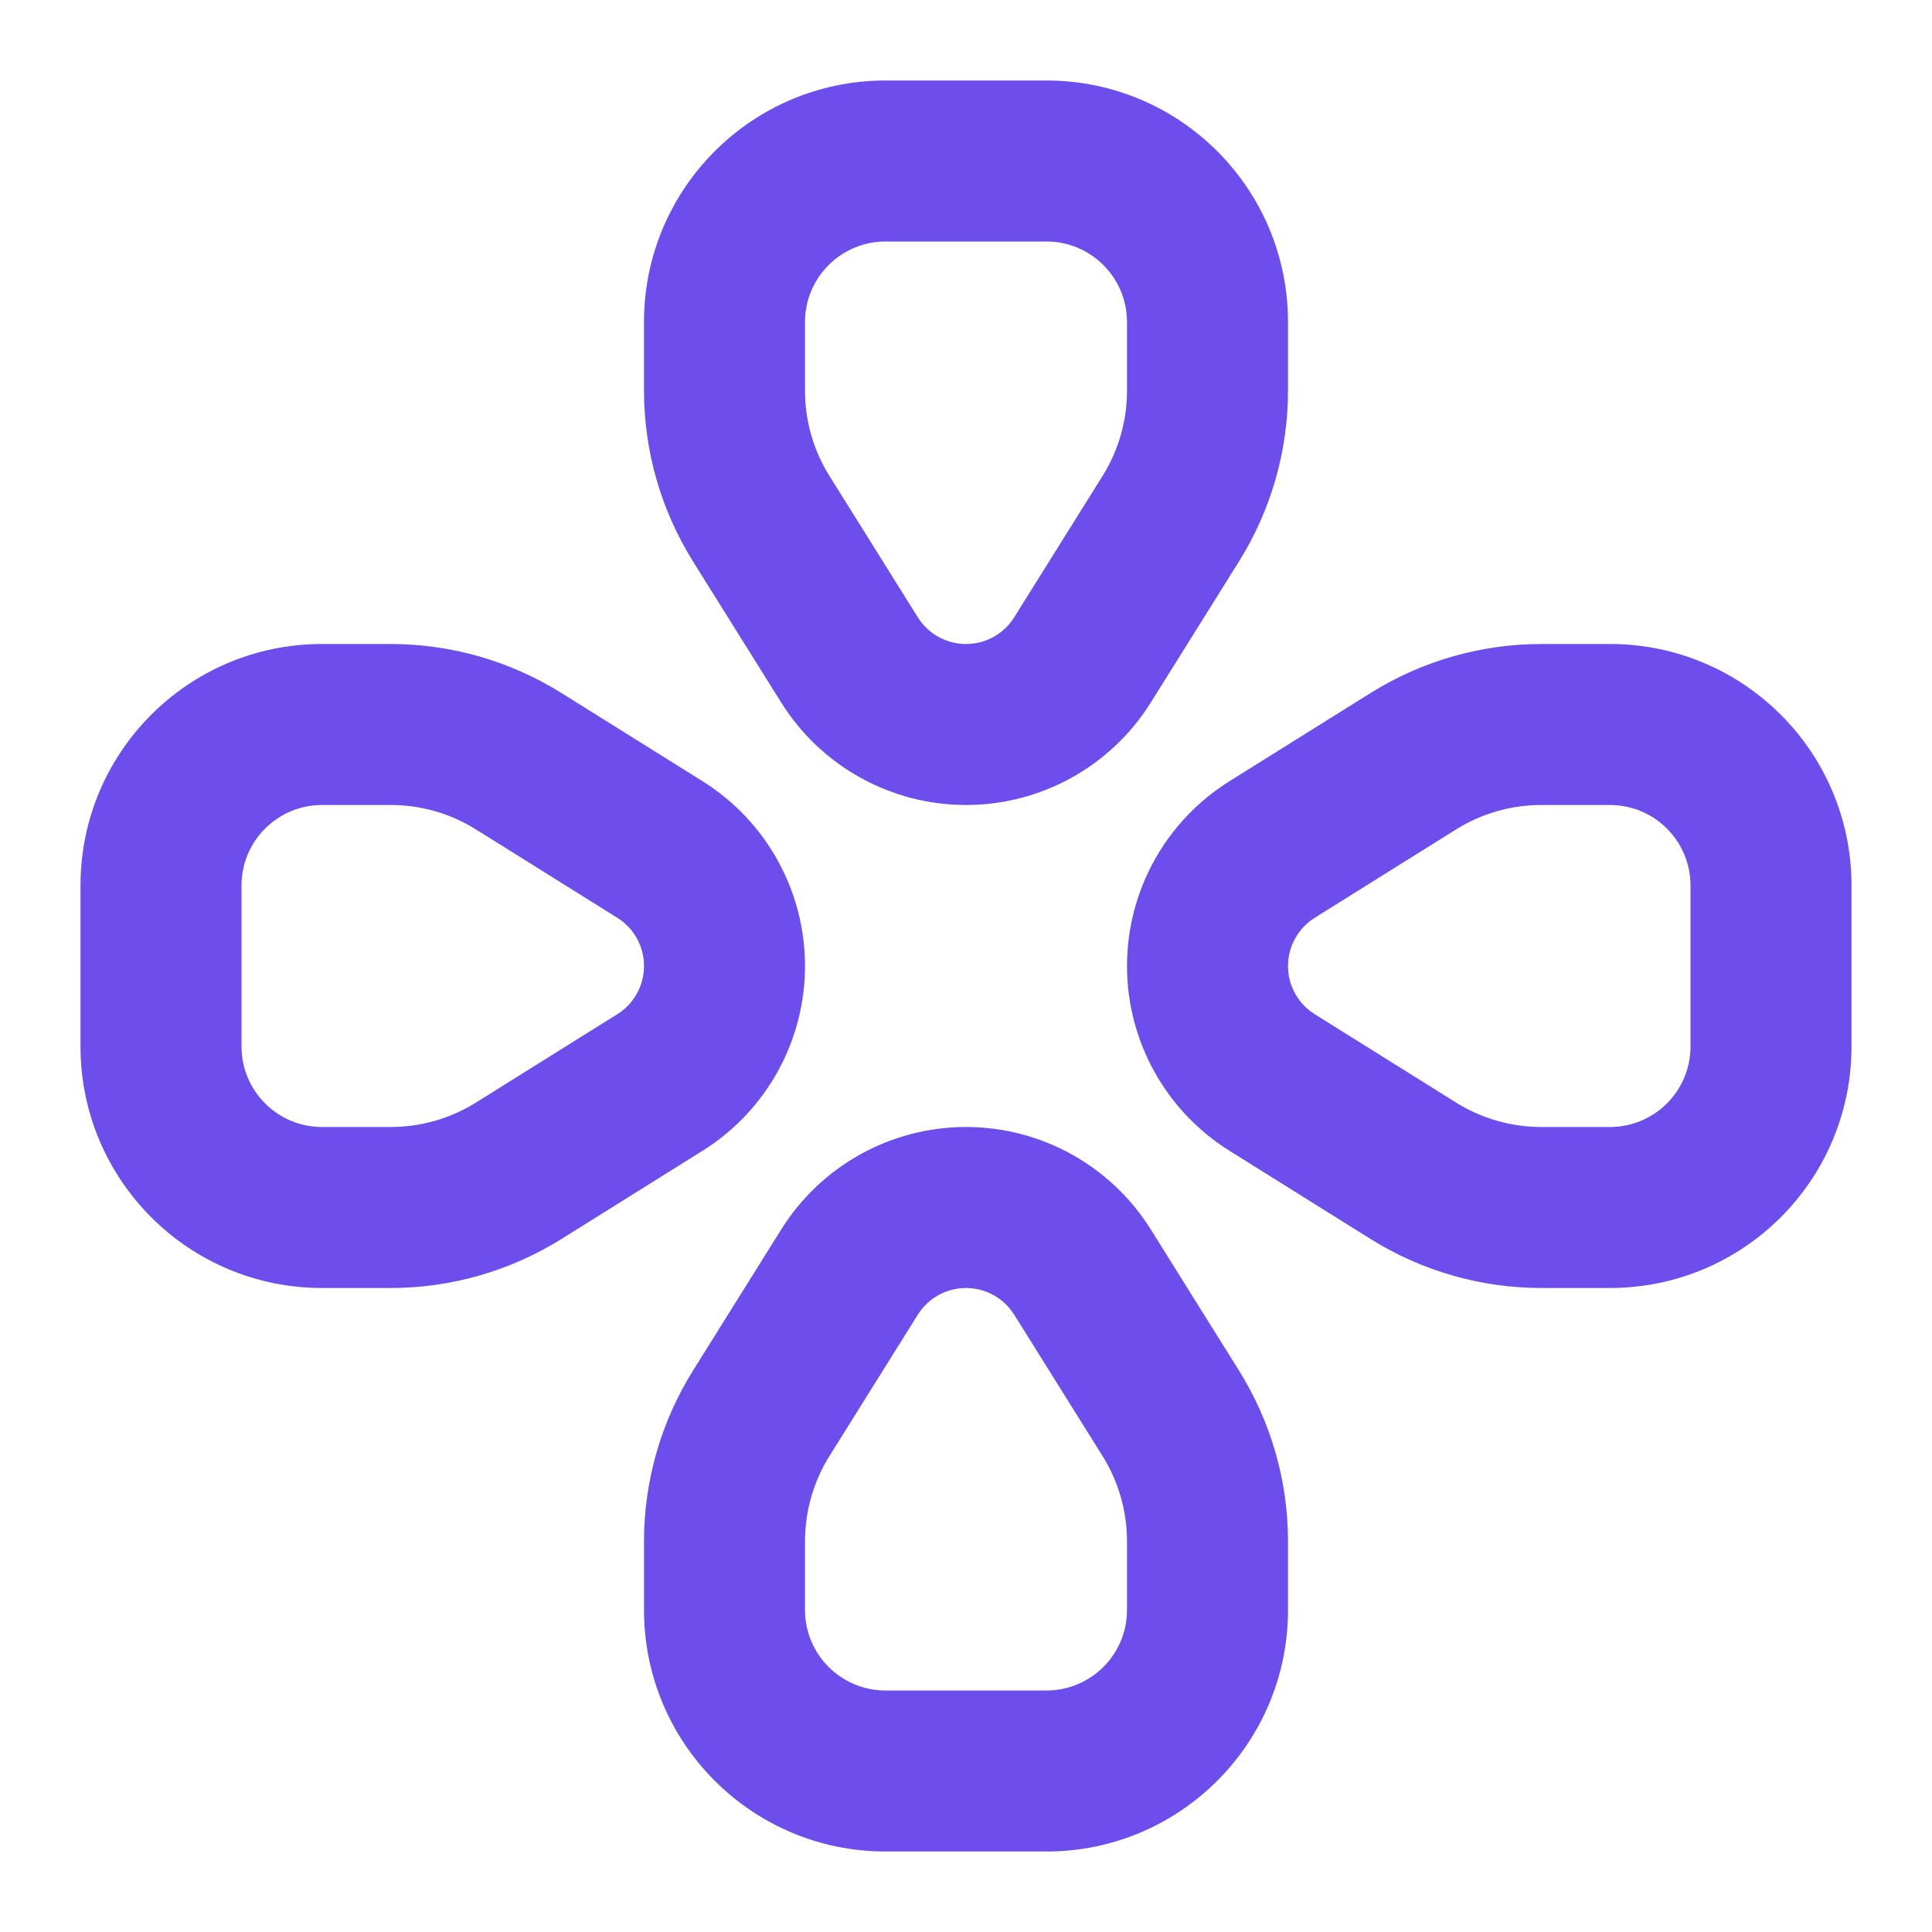
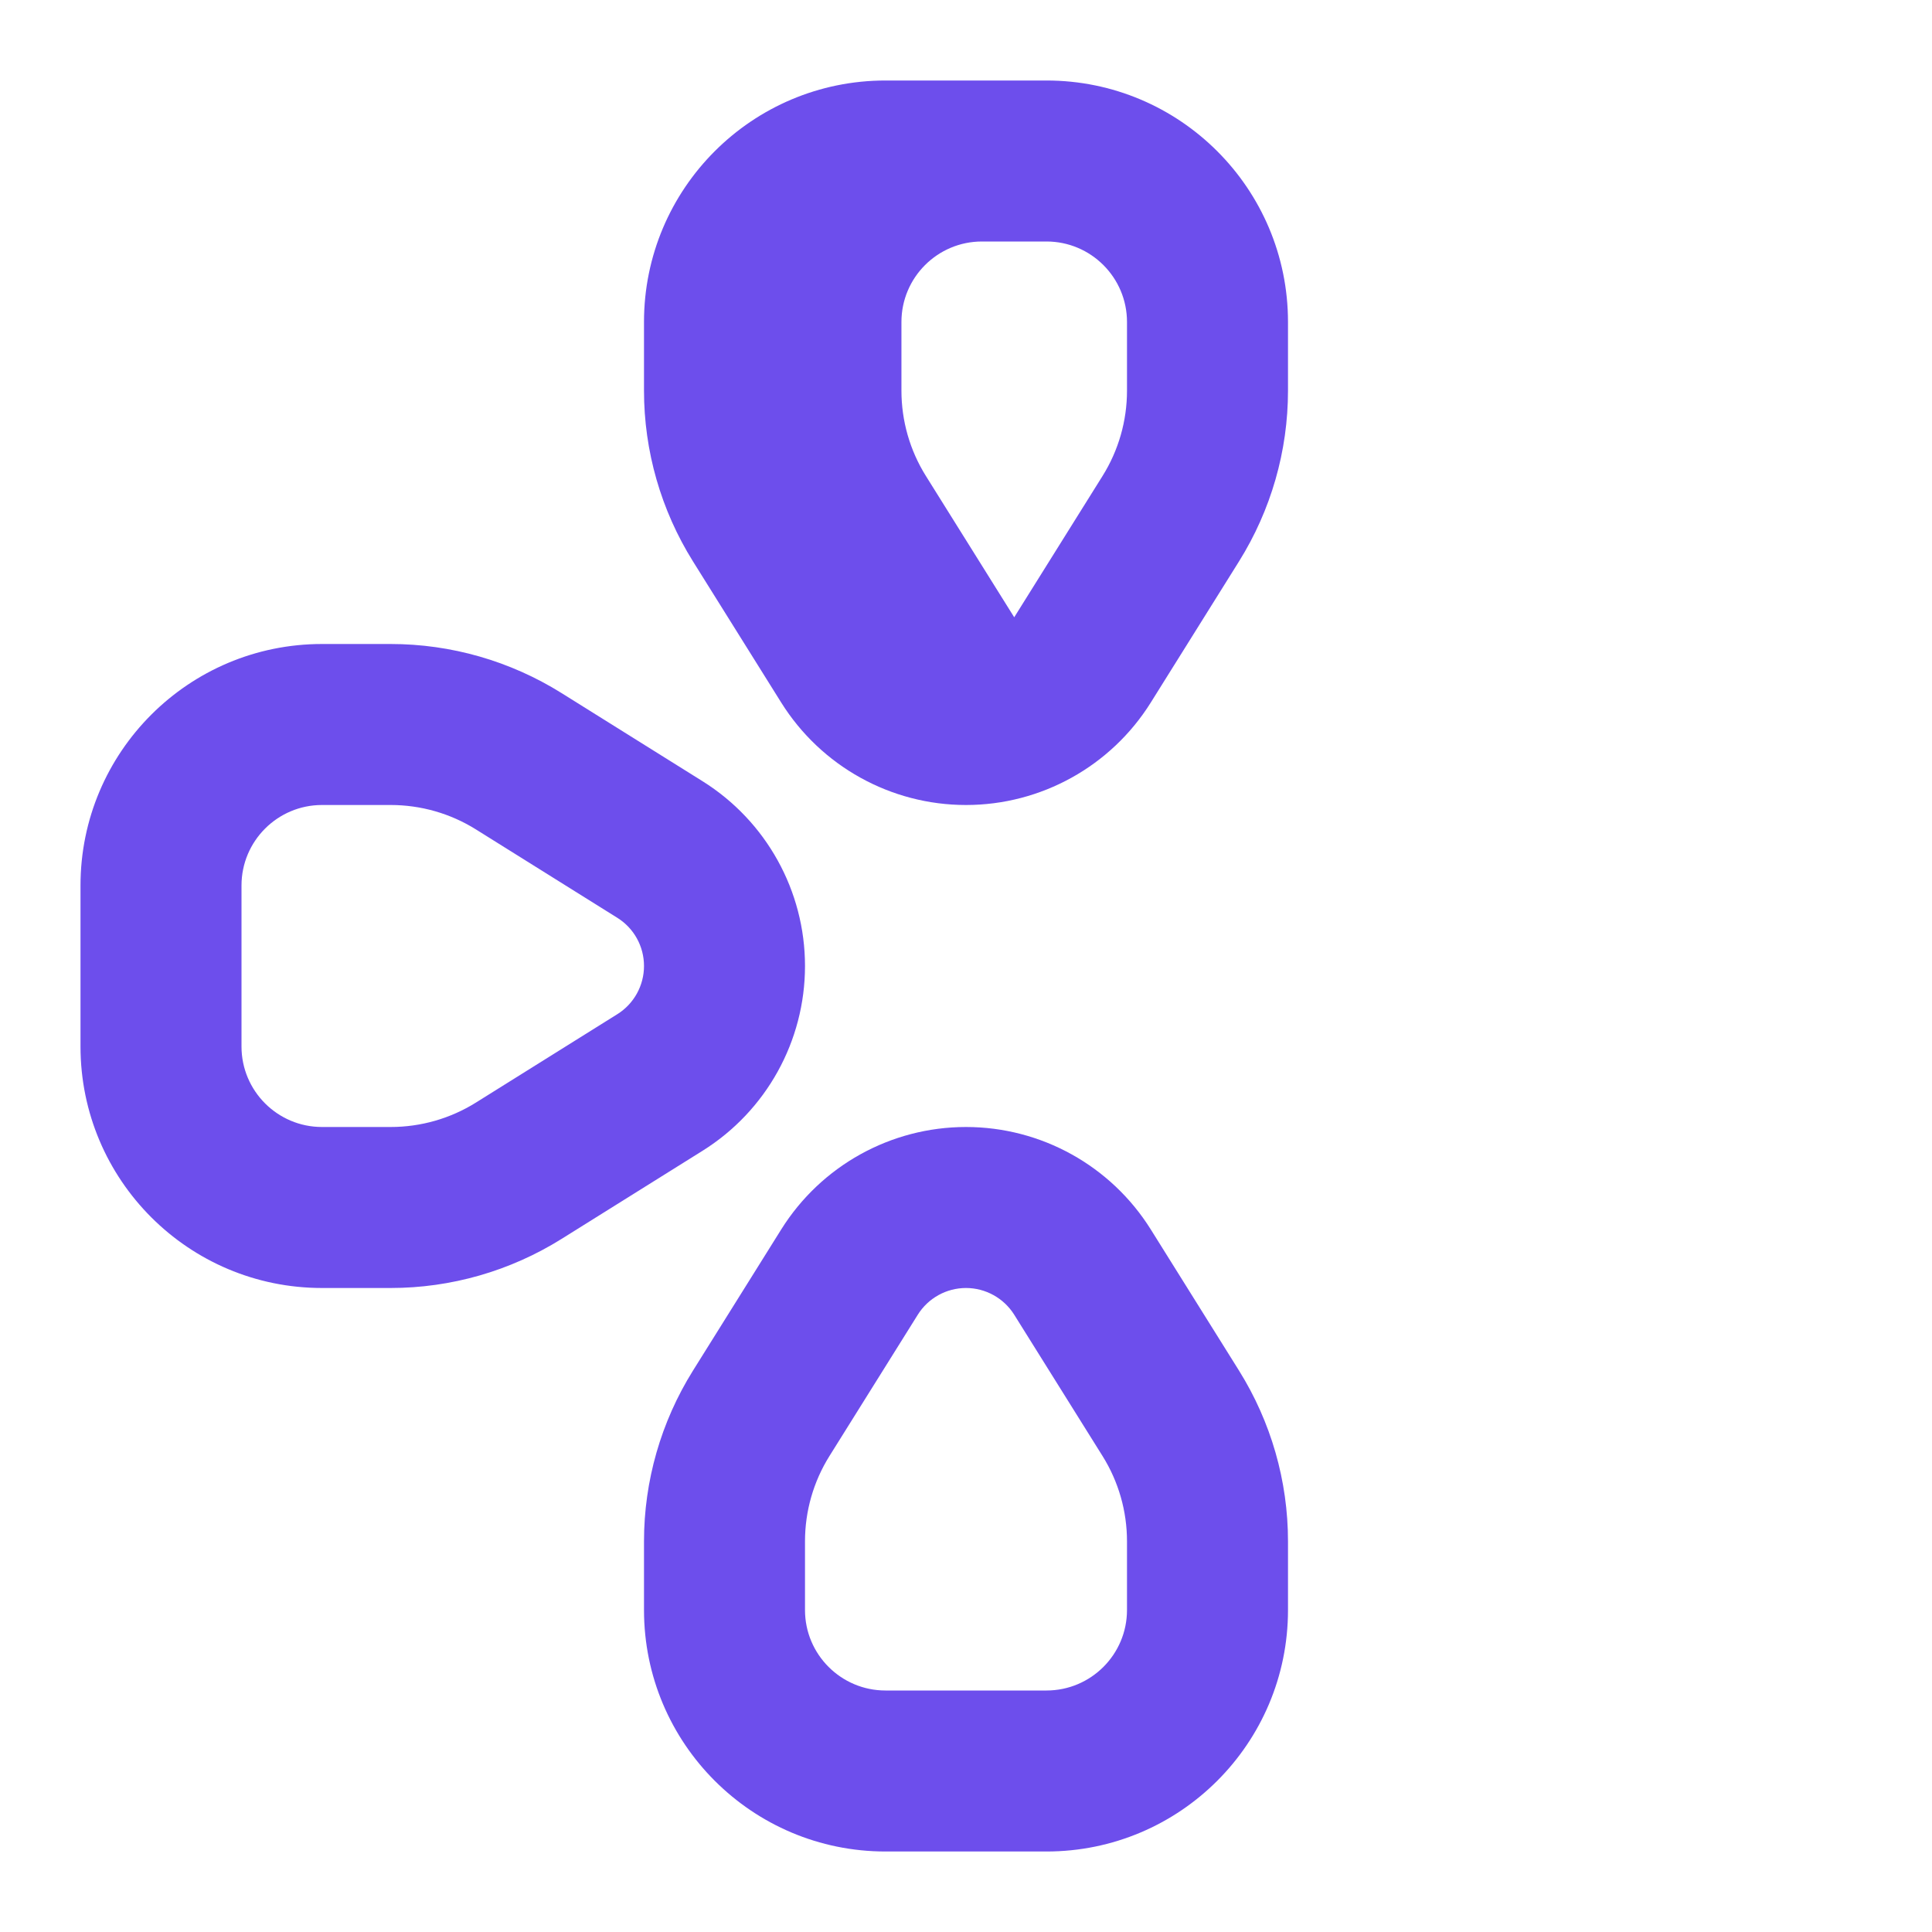
<svg xmlns="http://www.w3.org/2000/svg" fill="none" height="24" viewBox="0 0 24 24" width="24">
  <g fill="#6d4eec">
-     <path d="m8 4v.853c0 .75.211 1.484.608 2.12l1.097 1.755c.495.791 1.362 1.272 2.295 1.272s1.8-.481 2.295-1.272l1.097-1.755c.397-.636.608-1.37.608-2.12v-.853c0-1.657-1.343-3-3-3h-2c-1.657 0-3 1.343-3 3zm3-1h2c.552 0 1 .448 1 1v.853c0 .375-.105.742-.304 1.06l-1.097 1.755c-.129.207-.355.332-.599.332-.243 0-.47-.125-.599-.332l-1.097-1.755c-.199-.318-.304-.685-.304-1.06v-.853c0-.552.448-1 1-1z" />
-     <path d="m20 8h-.853c-.75 0-1.484.211-2.12.608l-1.755 1.097c-.791.495-1.272 1.362-1.272 2.295 0 .933.481 1.8 1.272 2.295l1.755 1.097c.636.397 1.37.608 2.12.608h.853c1.657 0 3-1.343 3-3v-2c0-1.657-1.343-3-3-3zm0 2c.552 0 1 .448 1 1v2c0 .552-.448 1-1 1h-.853c-.375 0-.742-.105-1.06-.304l-1.755-1.097c-.206-.129-.332-.355-.332-.599 0-.243.126-.47.332-.599l1.755-1.097c.318-.199.685-.304 1.06-.304z" />
+     <path d="m8 4v.853c0 .75.211 1.484.608 2.12l1.097 1.755c.495.791 1.362 1.272 2.295 1.272s1.8-.481 2.295-1.272l1.097-1.755c.397-.636.608-1.37.608-2.12v-.853c0-1.657-1.343-3-3-3h-2c-1.657 0-3 1.343-3 3zm3-1h2c.552 0 1 .448 1 1v.853c0 .375-.105.742-.304 1.06l-1.097 1.755l-1.097-1.755c-.199-.318-.304-.685-.304-1.06v-.853c0-.552.448-1 1-1z" />
    <path d="m11 23h2c1.657 0 3-1.343 3-3v-.853c0-.75-.211-1.484-.608-2.12l-1.097-1.755c-.495-.791-1.362-1.272-2.295-1.272s-1.8.481-2.295 1.272l-1.097 1.755c-.397.636-.608 1.37-.608 2.12v.853c0 1.657 1.343 3 3 3zm0-2c-.552 0-1-.448-1-1v-.853c0-.375.105-.742.304-1.06l1.097-1.755c.129-.206.355-.332.599-.332.243 0 .47.126.599.332l1.097 1.755c.199.318.304.685.304 1.06v.853c0 .552-.448 1-1 1z" />
    <path d="m4 8c-1.657 0-3 1.343-3 3l-0 2c-0 1.657 1.343 3 3 3h.853c.75 0 1.484-.211 2.12-.608l1.755-1.097c.791-.495 1.272-1.362 1.272-2.295s-.481-1.8-1.272-2.295l-1.755-1.097c-.636-.397-1.37-.608-2.12-.608zm-1 3c0-.552.448-1 1-1h.853c.375 0 .742.105 1.06.304l1.755 1.097c.207.129.332.355.332.599 0 .243-.125.47-.332.599l-1.755 1.097c-.318.199-.685.304-1.06.304h-.853c-.552 0-1-.448-1-1z" />
  </g>
</svg>